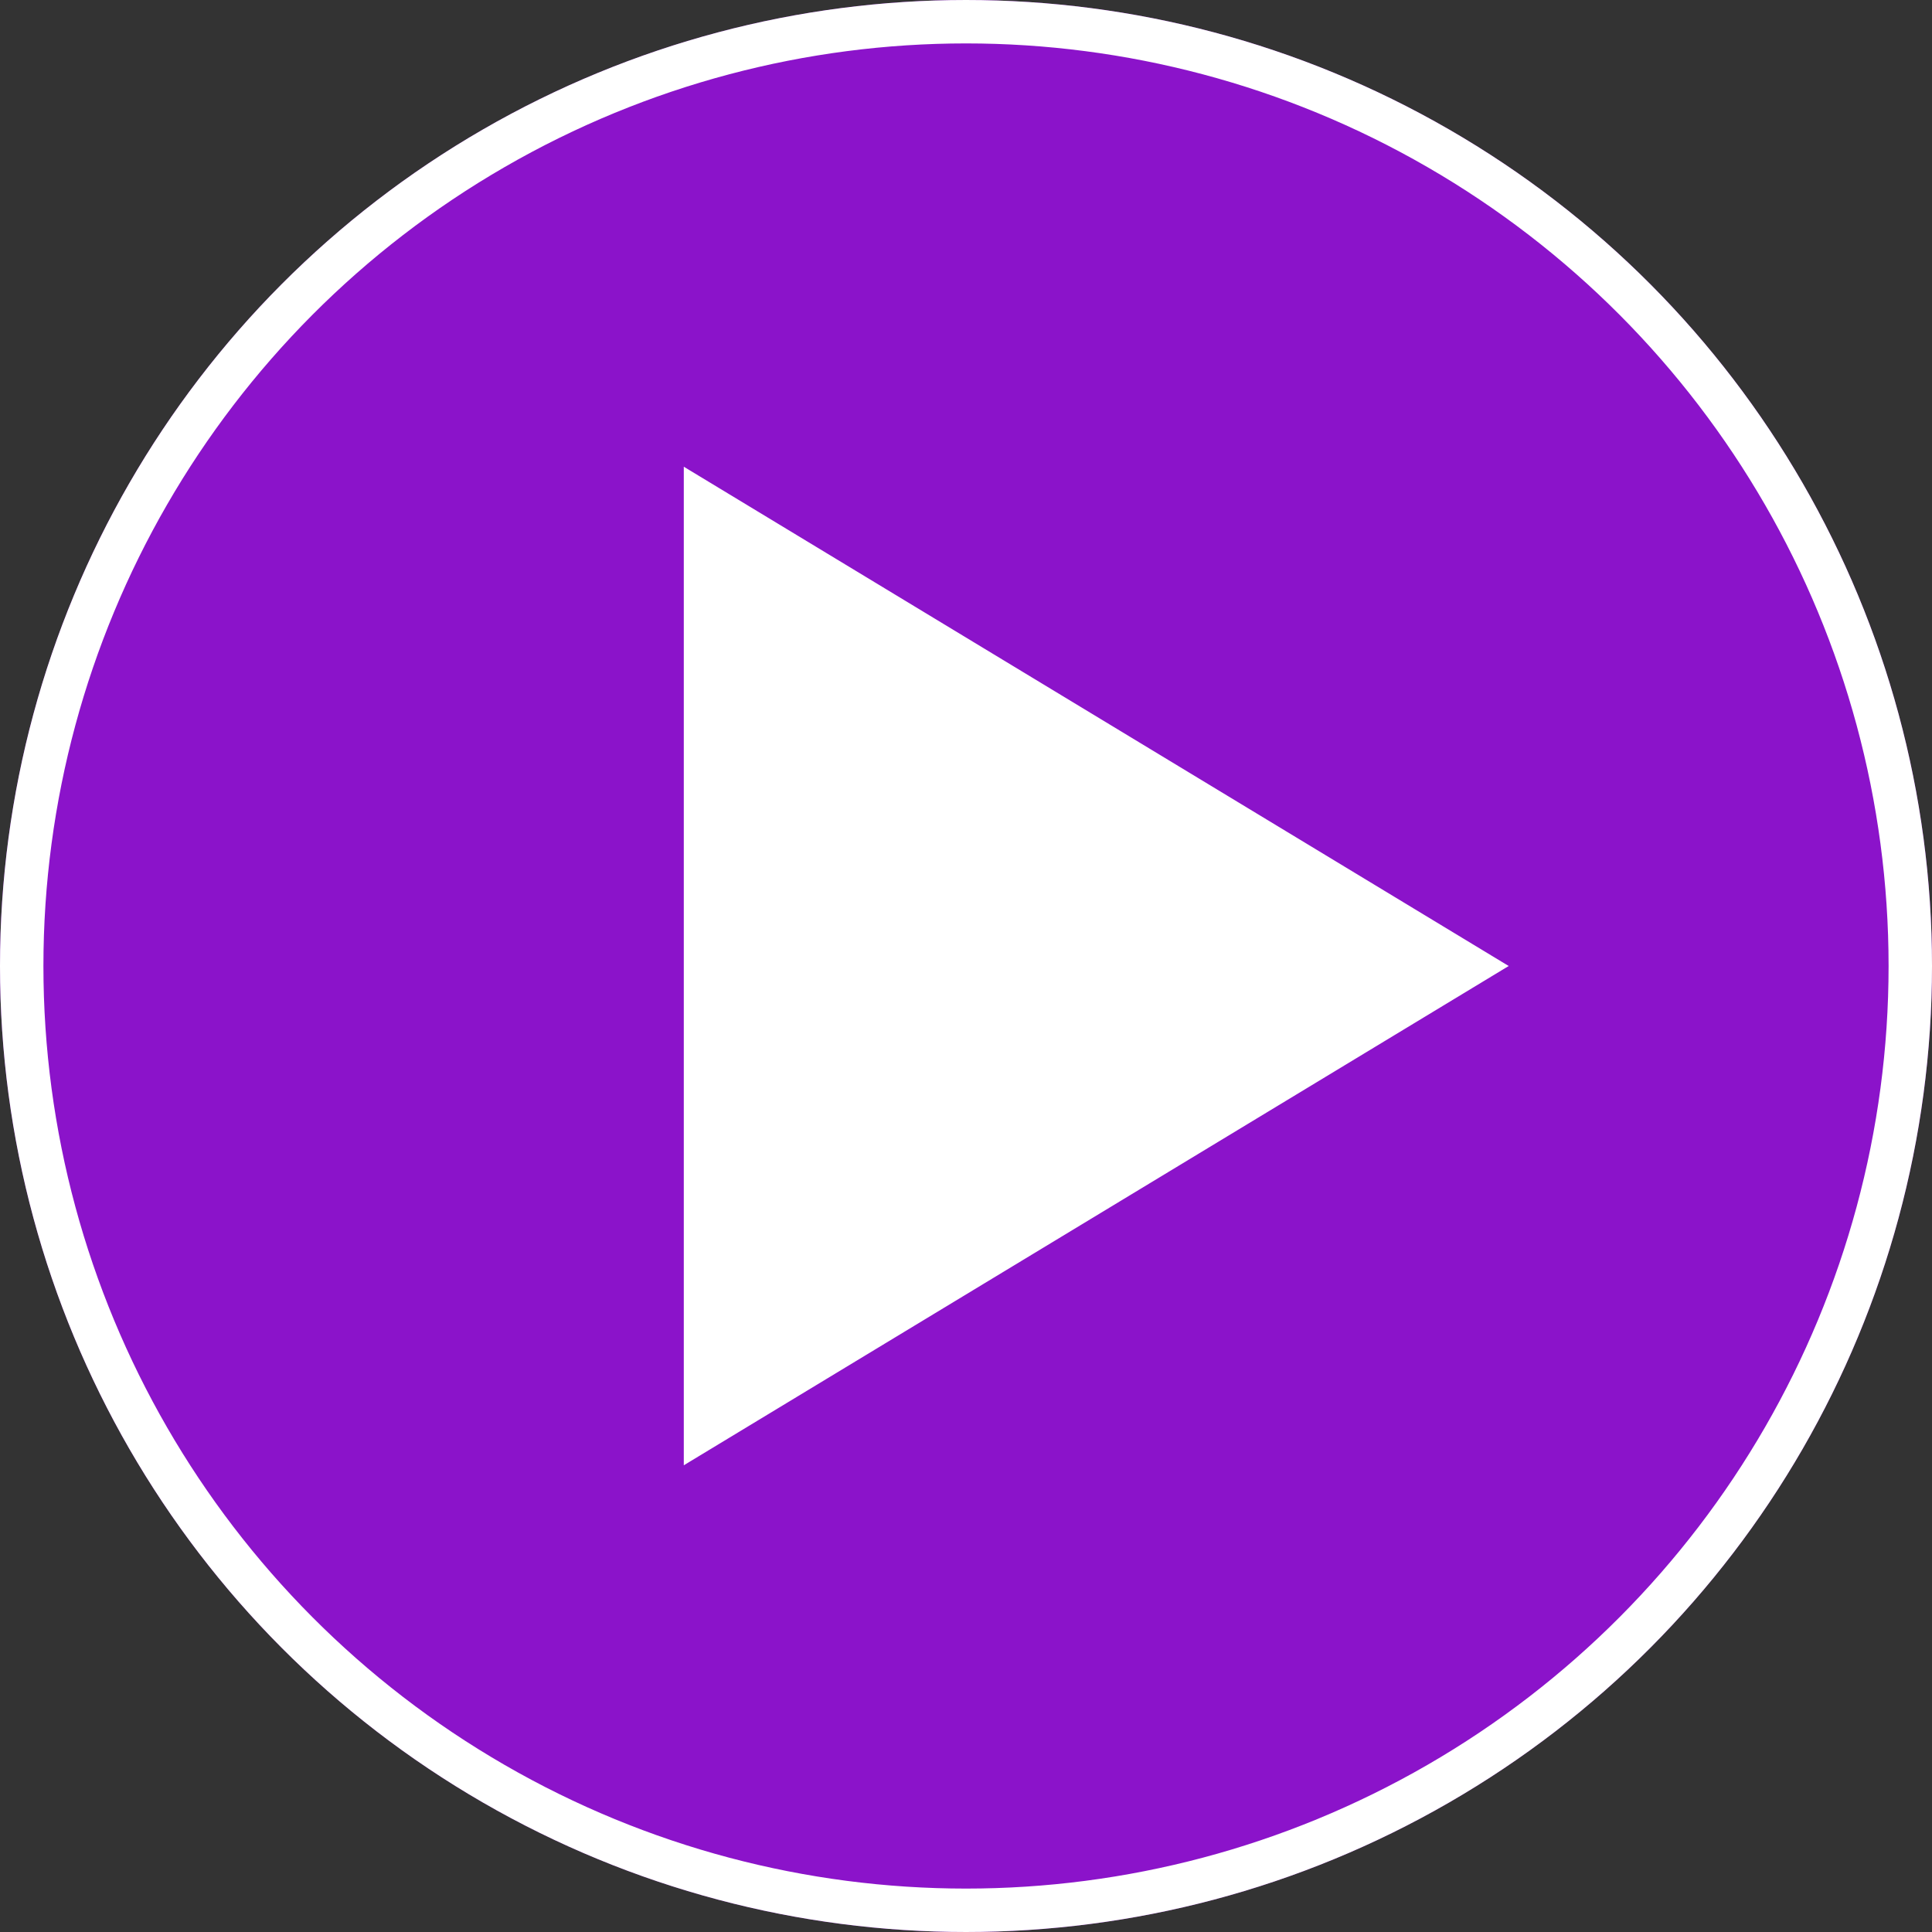
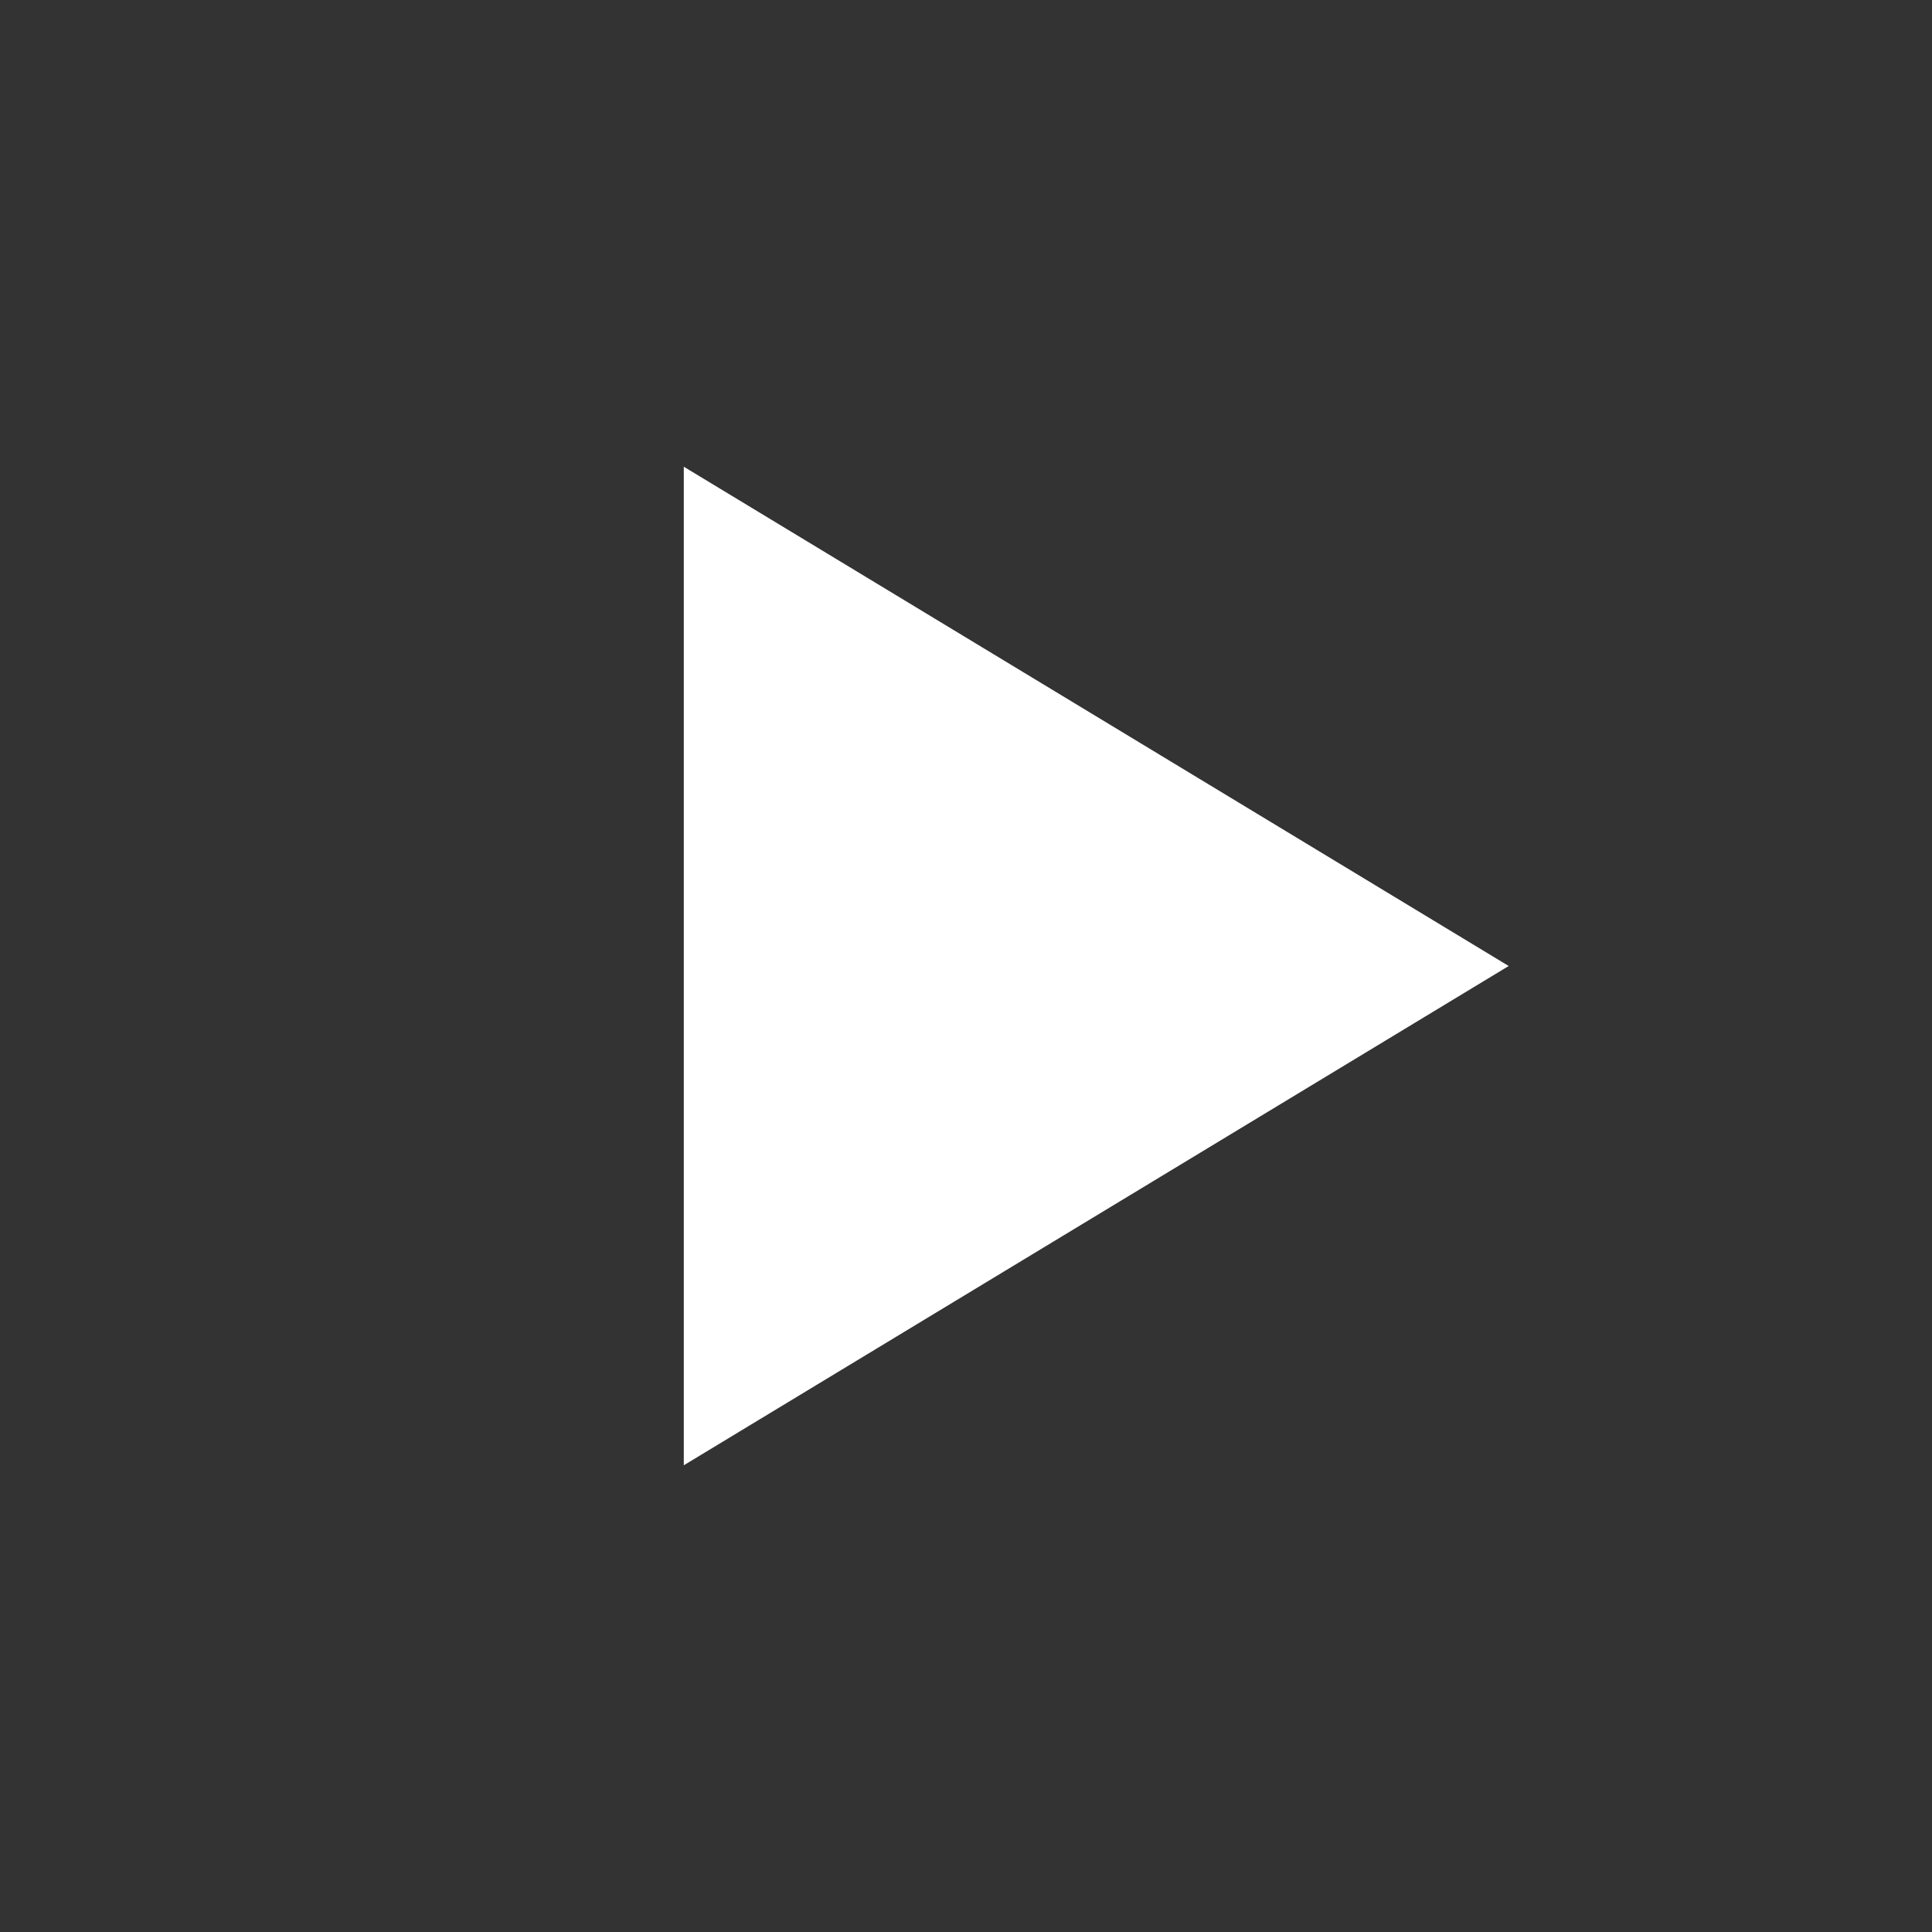
<svg xmlns="http://www.w3.org/2000/svg" width="89" height="89" viewBox="0 0 89 89">
  <rect x="0" y="0" width="89" height="89" fill="#333333" stroke="none" />
  <g id="Group_106" data-name="Group 106" transform="translate(-1036 -1516)">
    <g id="Ellipse_6" data-name="Ellipse 6" transform="translate(1036 1516)" fill="#8b13ca" stroke="#fff" stroke-width="2">
-       <circle cx="44.5" cy="44.5" r="44.5" stroke="none" />
-       <circle cx="44.5" cy="44.5" r="43.5" fill="none" />
-     </g>
+       </g>
    <path id="Polygon_2" data-name="Polygon 2" d="M23,0,46,38H0Z" transform="translate(1105.5 1537.5) rotate(90)" fill="#fff" />
  </g>
</svg>